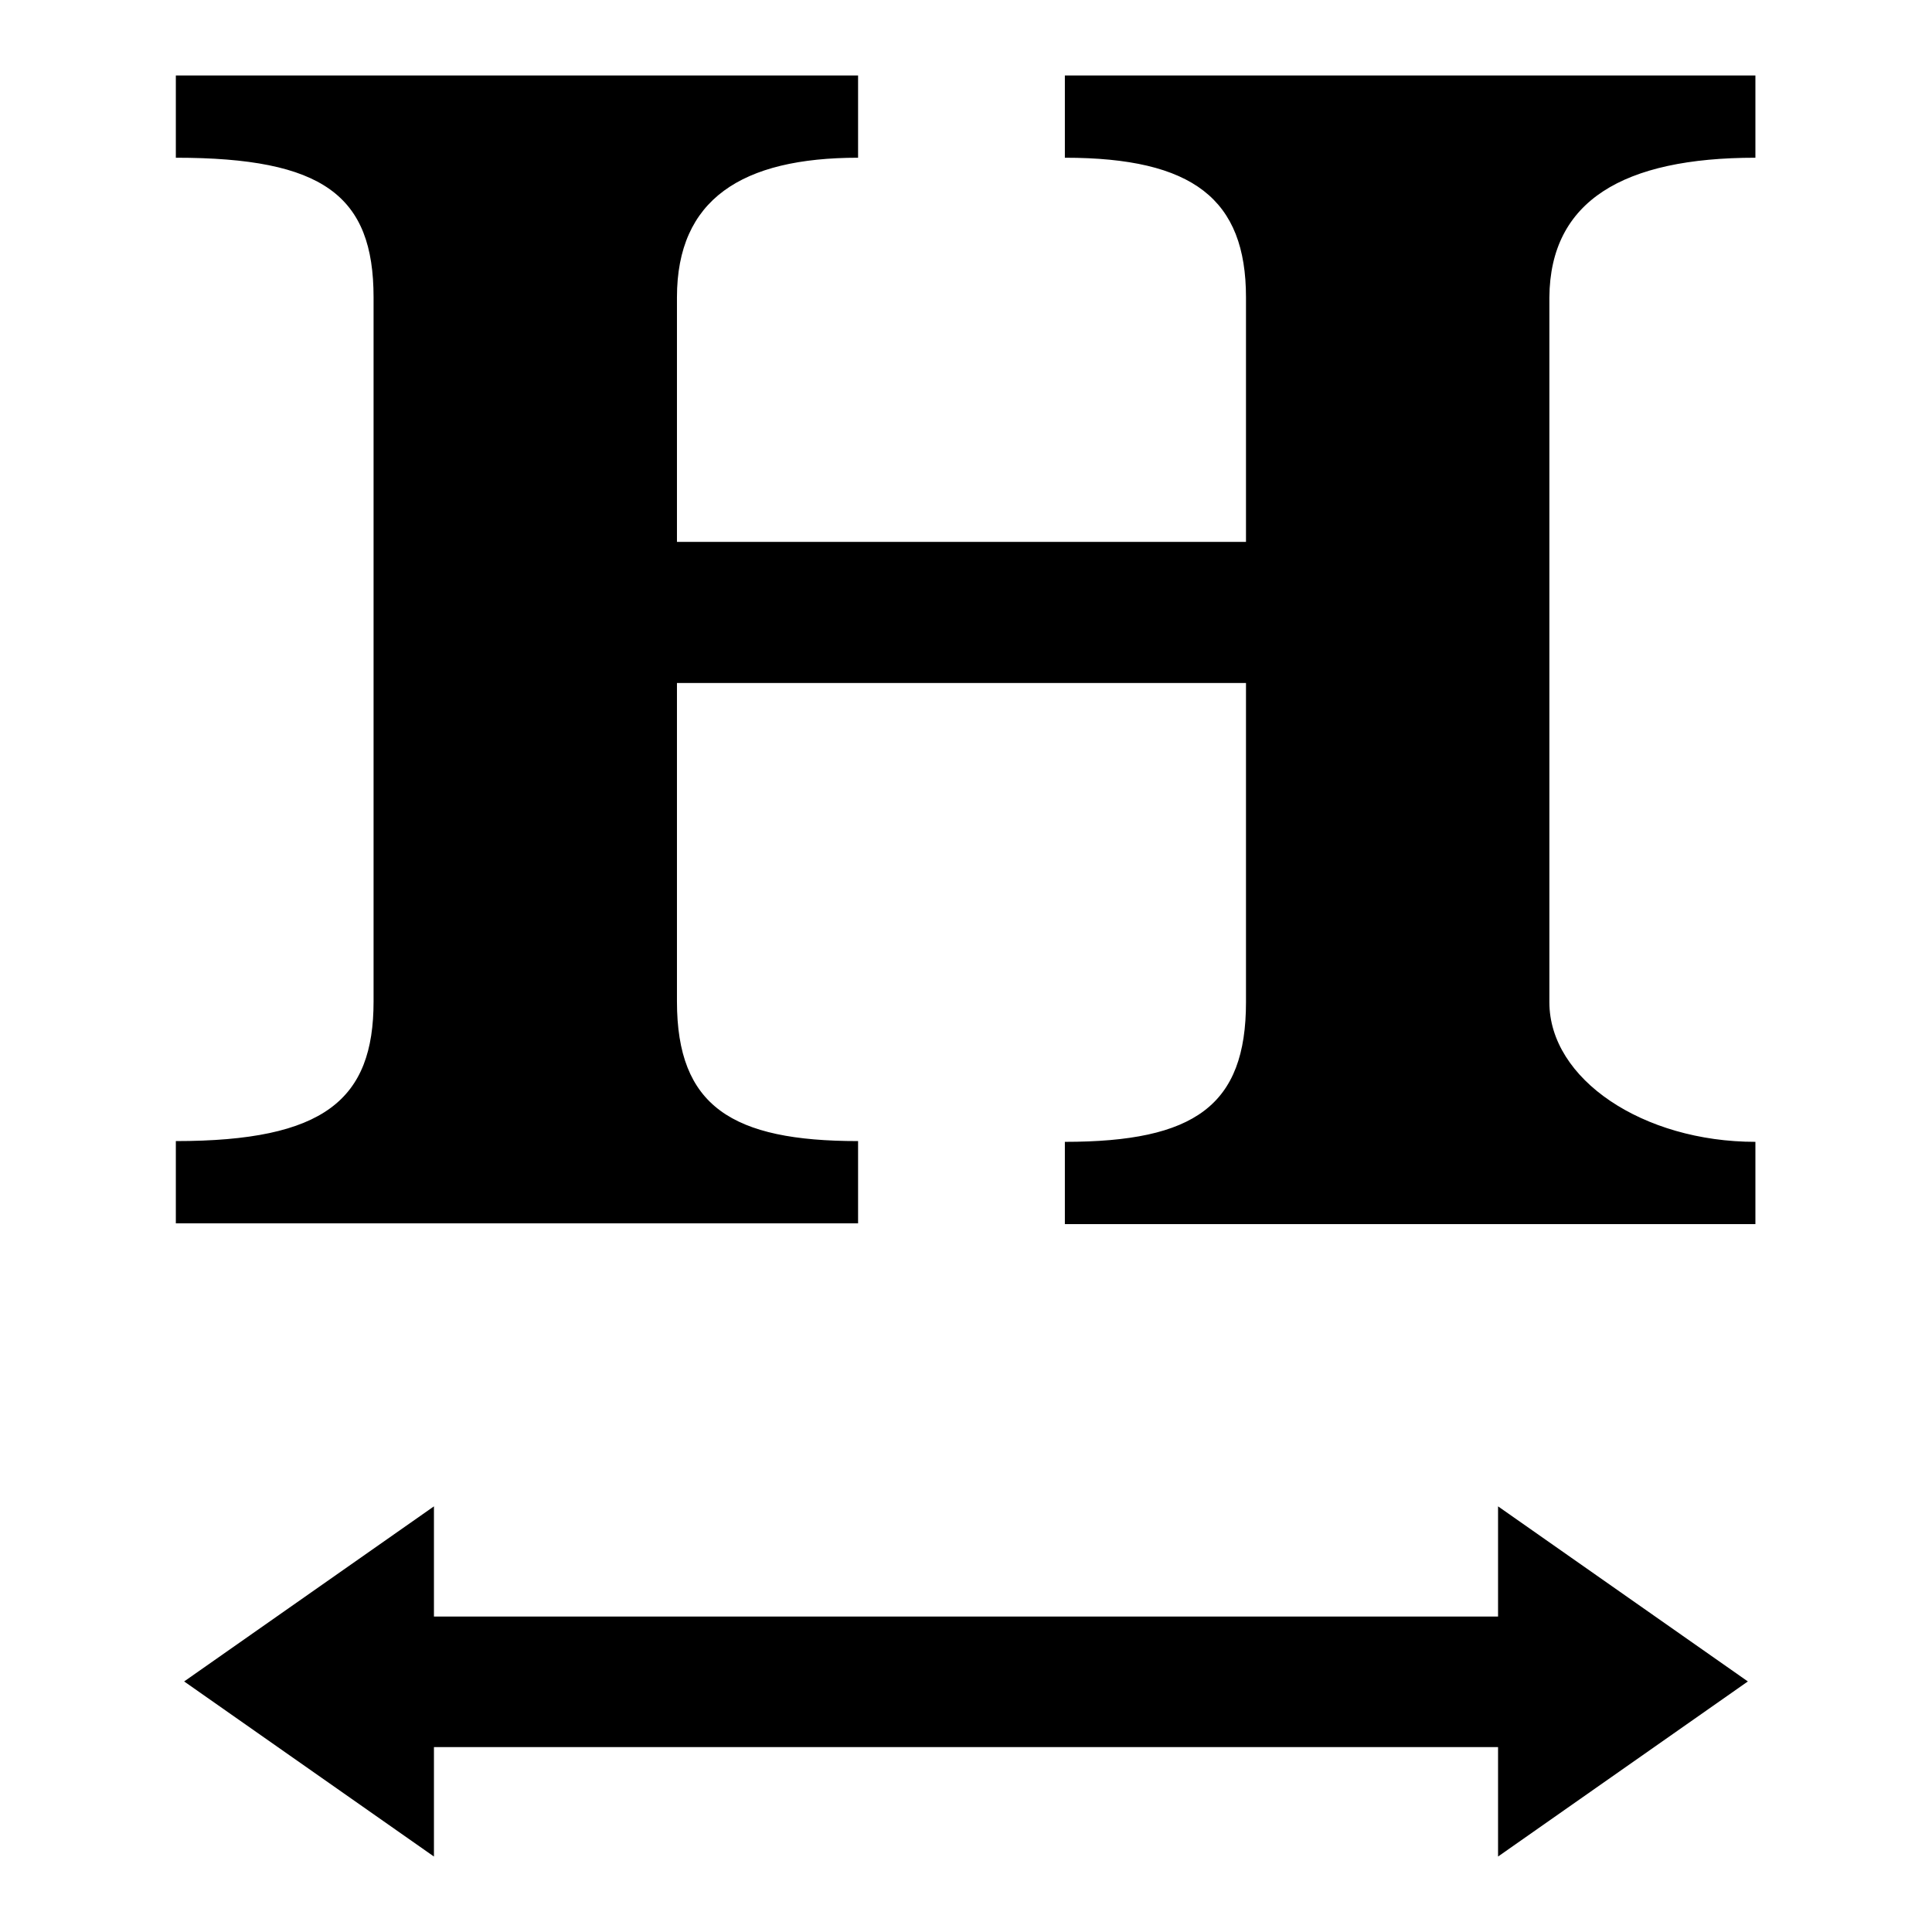
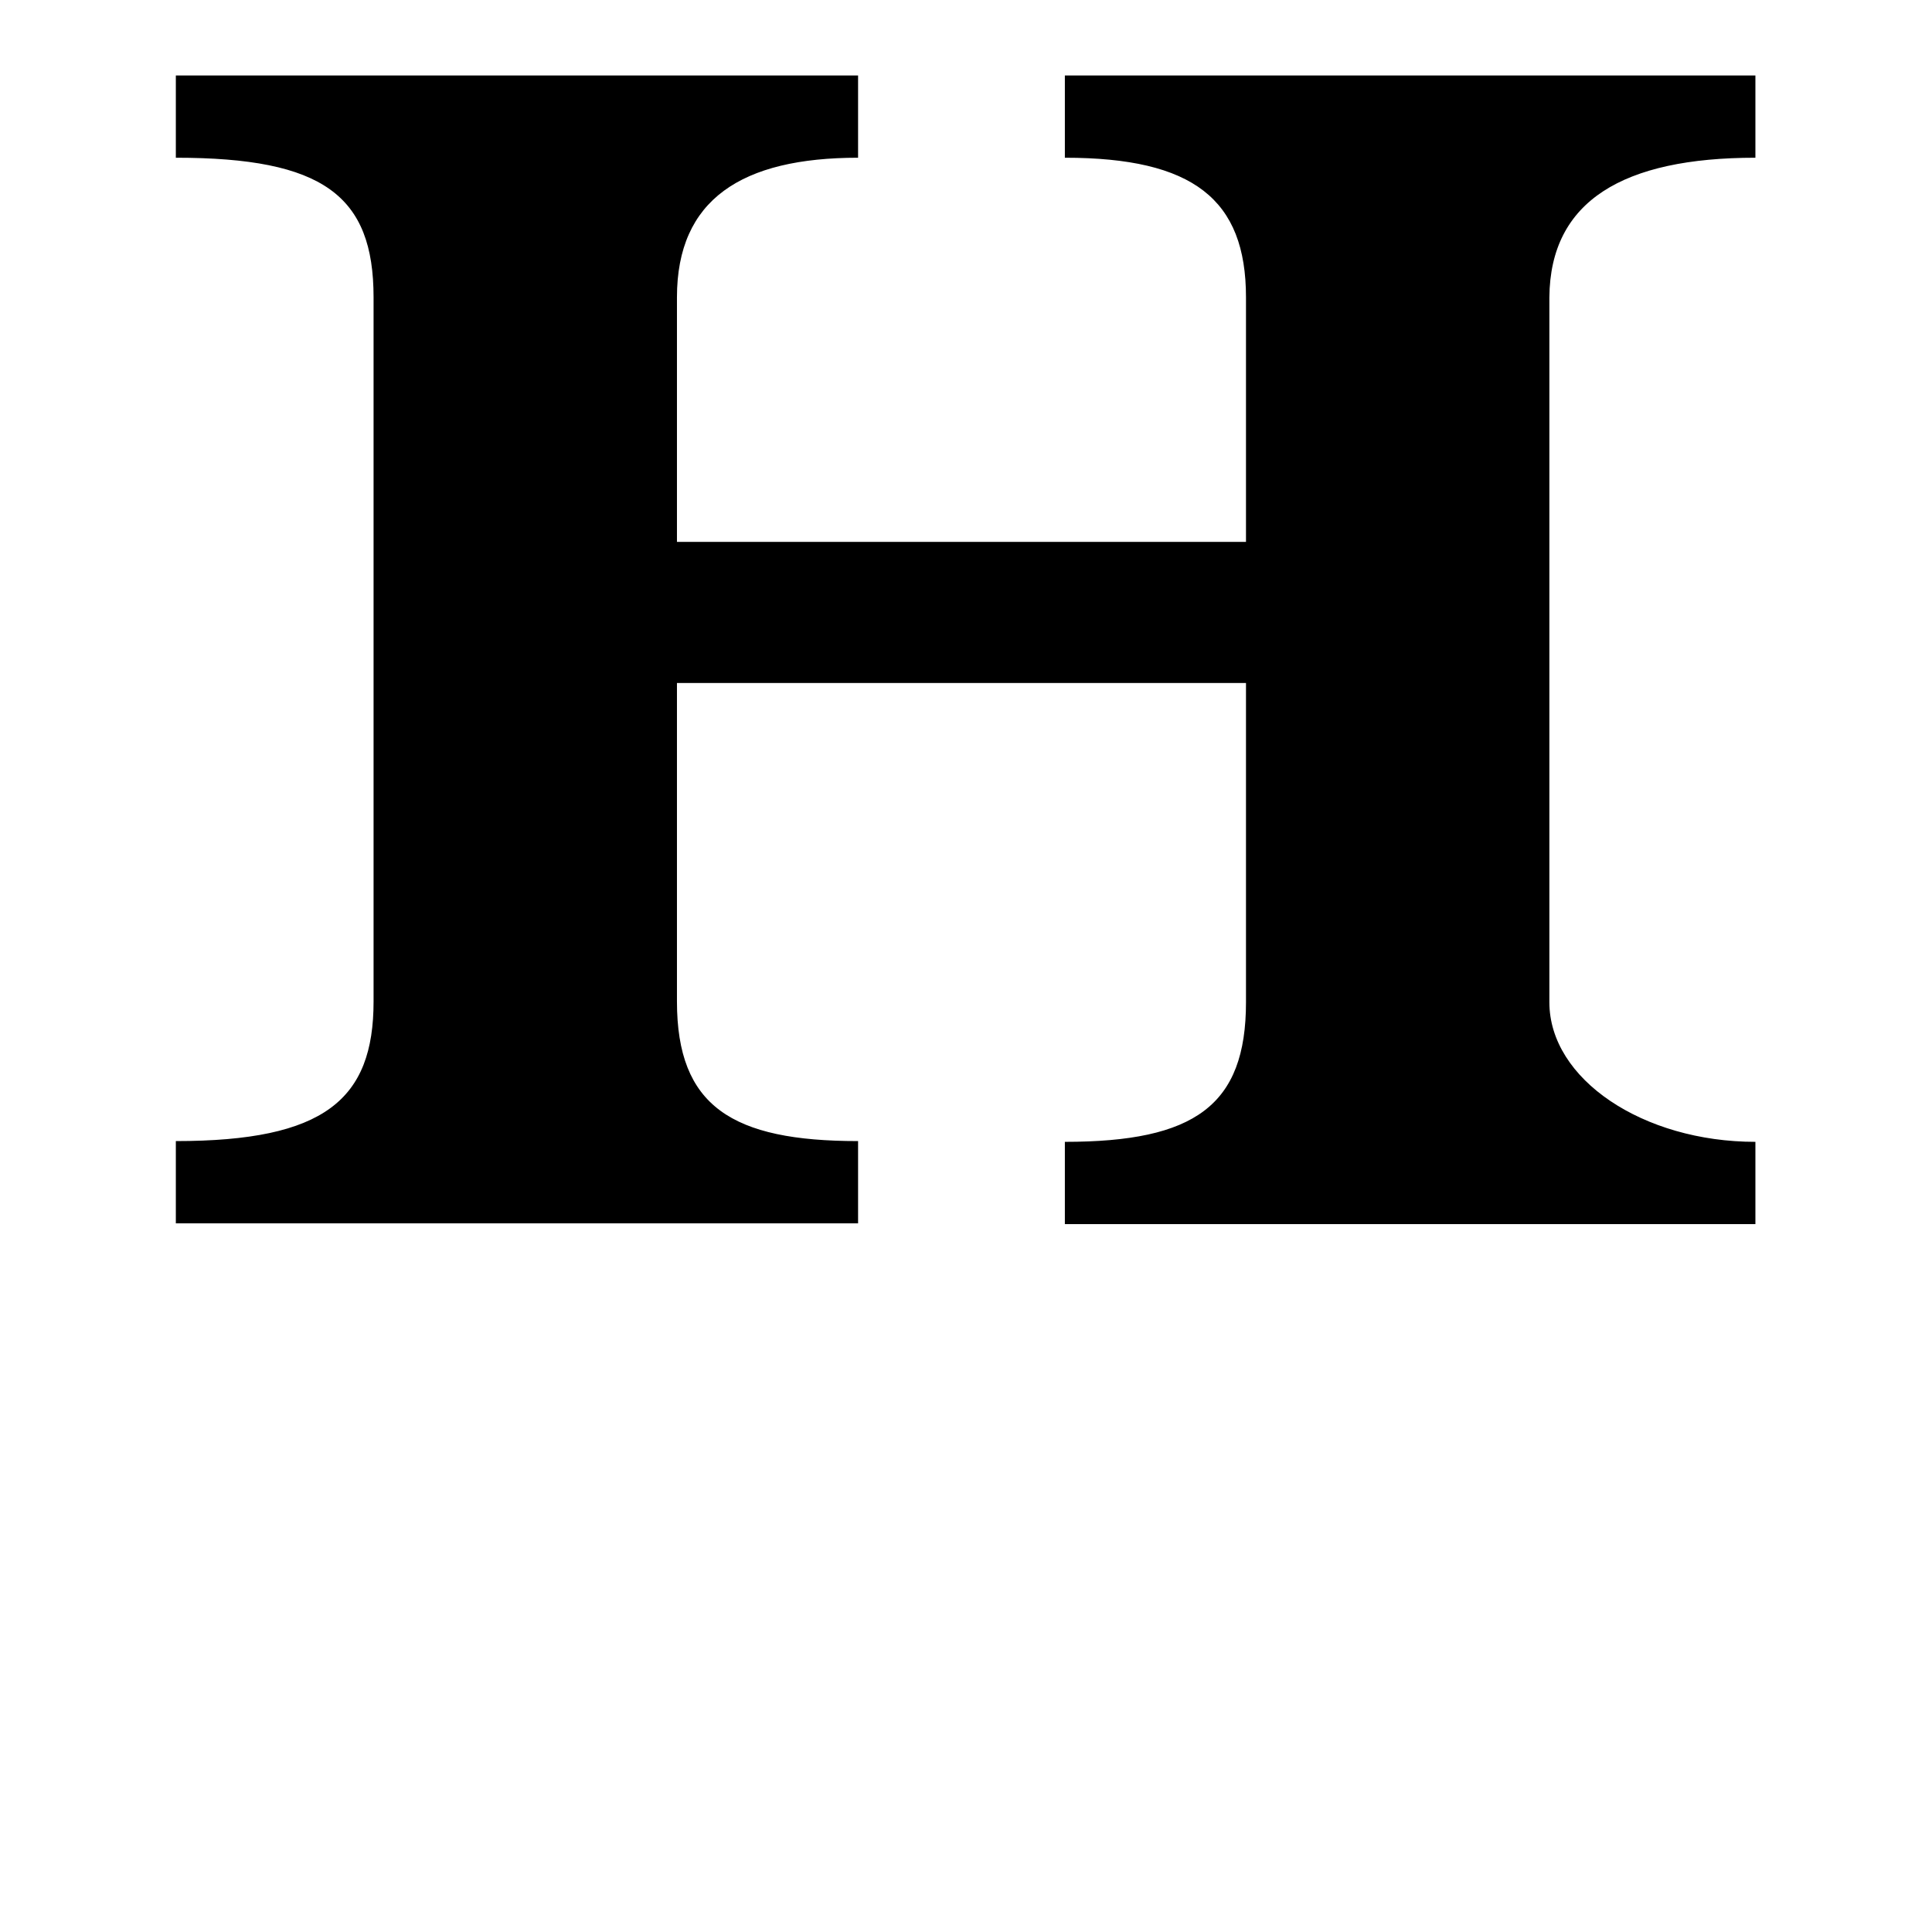
<svg xmlns="http://www.w3.org/2000/svg" version="1.1" x="0px" y="0px" viewBox="0 0 256 256" enable-background="new 0 0 256 256" xml:space="preserve">
  <g>
    <g>
      <path fill="#000000" d="M232.6,20.9V10h-91.5v10.9c17,0,24,5.5,24,18.5v32.4H89.7V39.4c0-13,8.6-18.5,24-18.5V10H23.3v10.9c19.5,0,26.2,5,26.2,18.5v93.3c0,13-6.5,18.5-26.2,18.5v10.9h90.4v-10.9c-16.7,0-24-4.6-24-18.5V90.5h75.4v42.3c0,13.7-6.8,18.5-24,18.5v10.9h91.5v-10.9c-14.9,0-27.3-8.3-27.3-18.5V39.4C205.4,26.6,215.1,20.9,232.6,20.9z" />
-       <path fill="#000000" d="M198.5,214.2H57.5v-14.6l-33.1,23.2L57.5,246v-14.5h141V246l33.1-23.2l-33.1-23.2V214.2z" />
    </g>
  </g>
</svg>